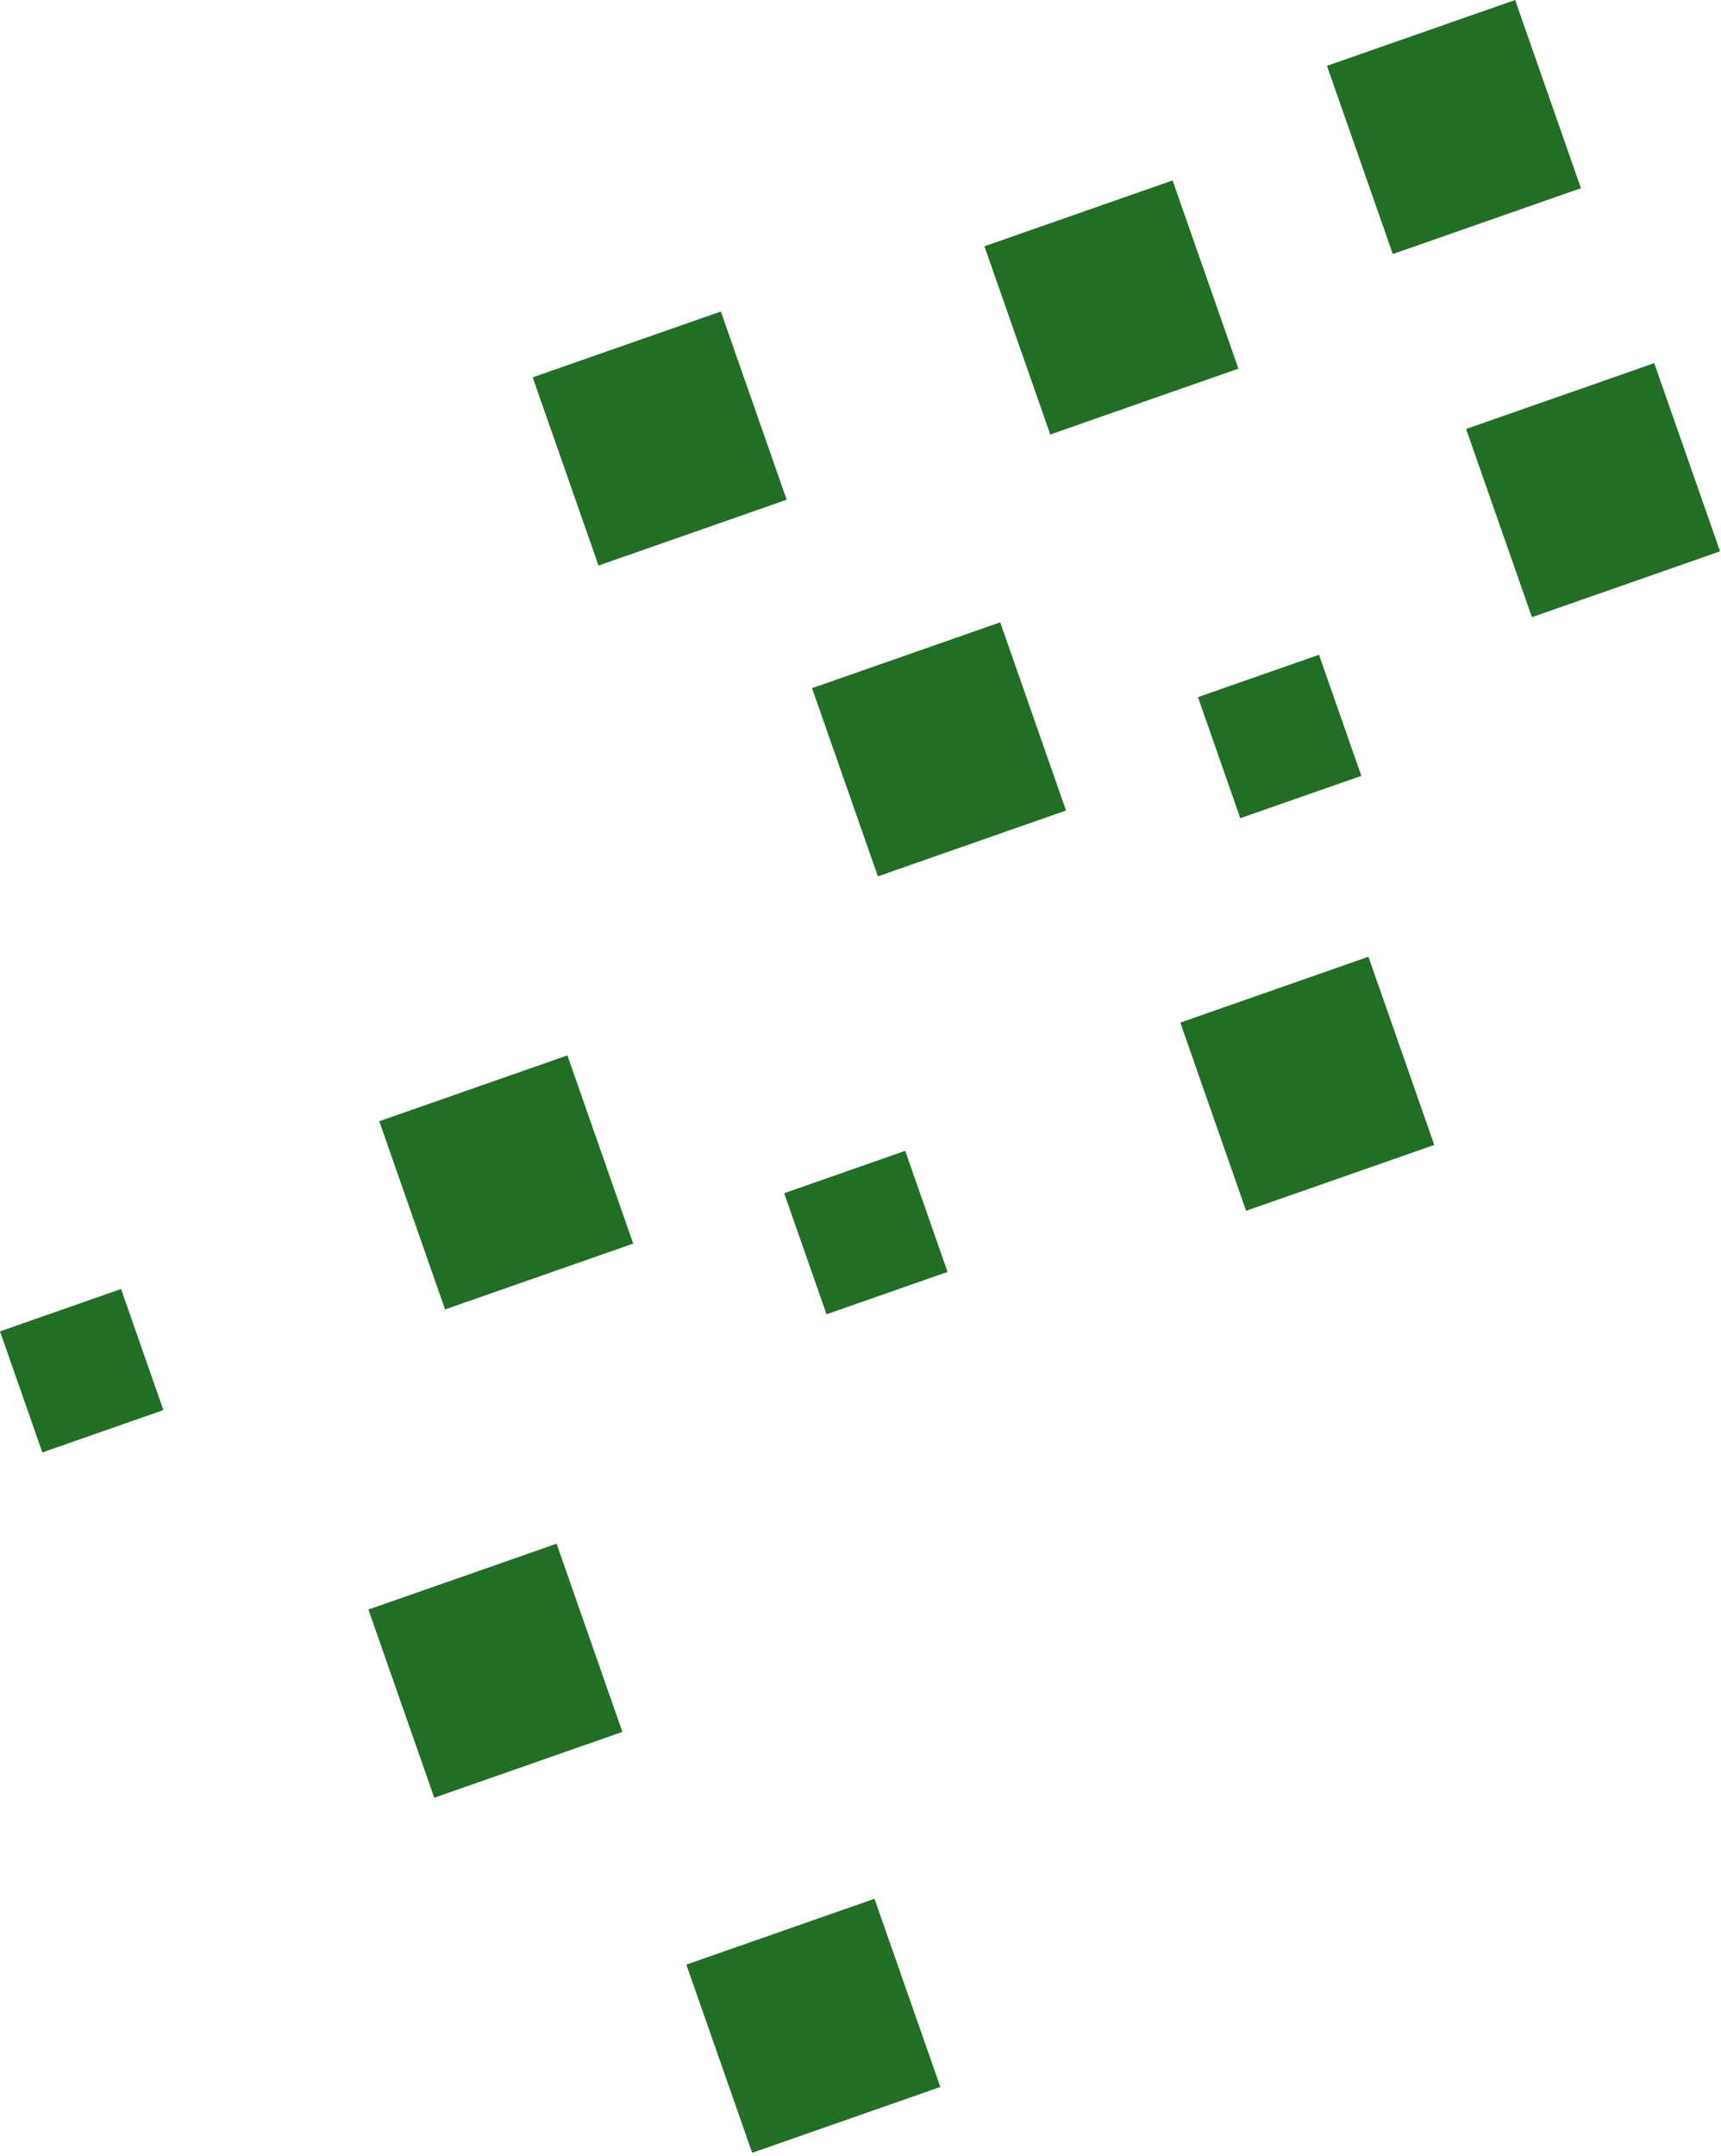
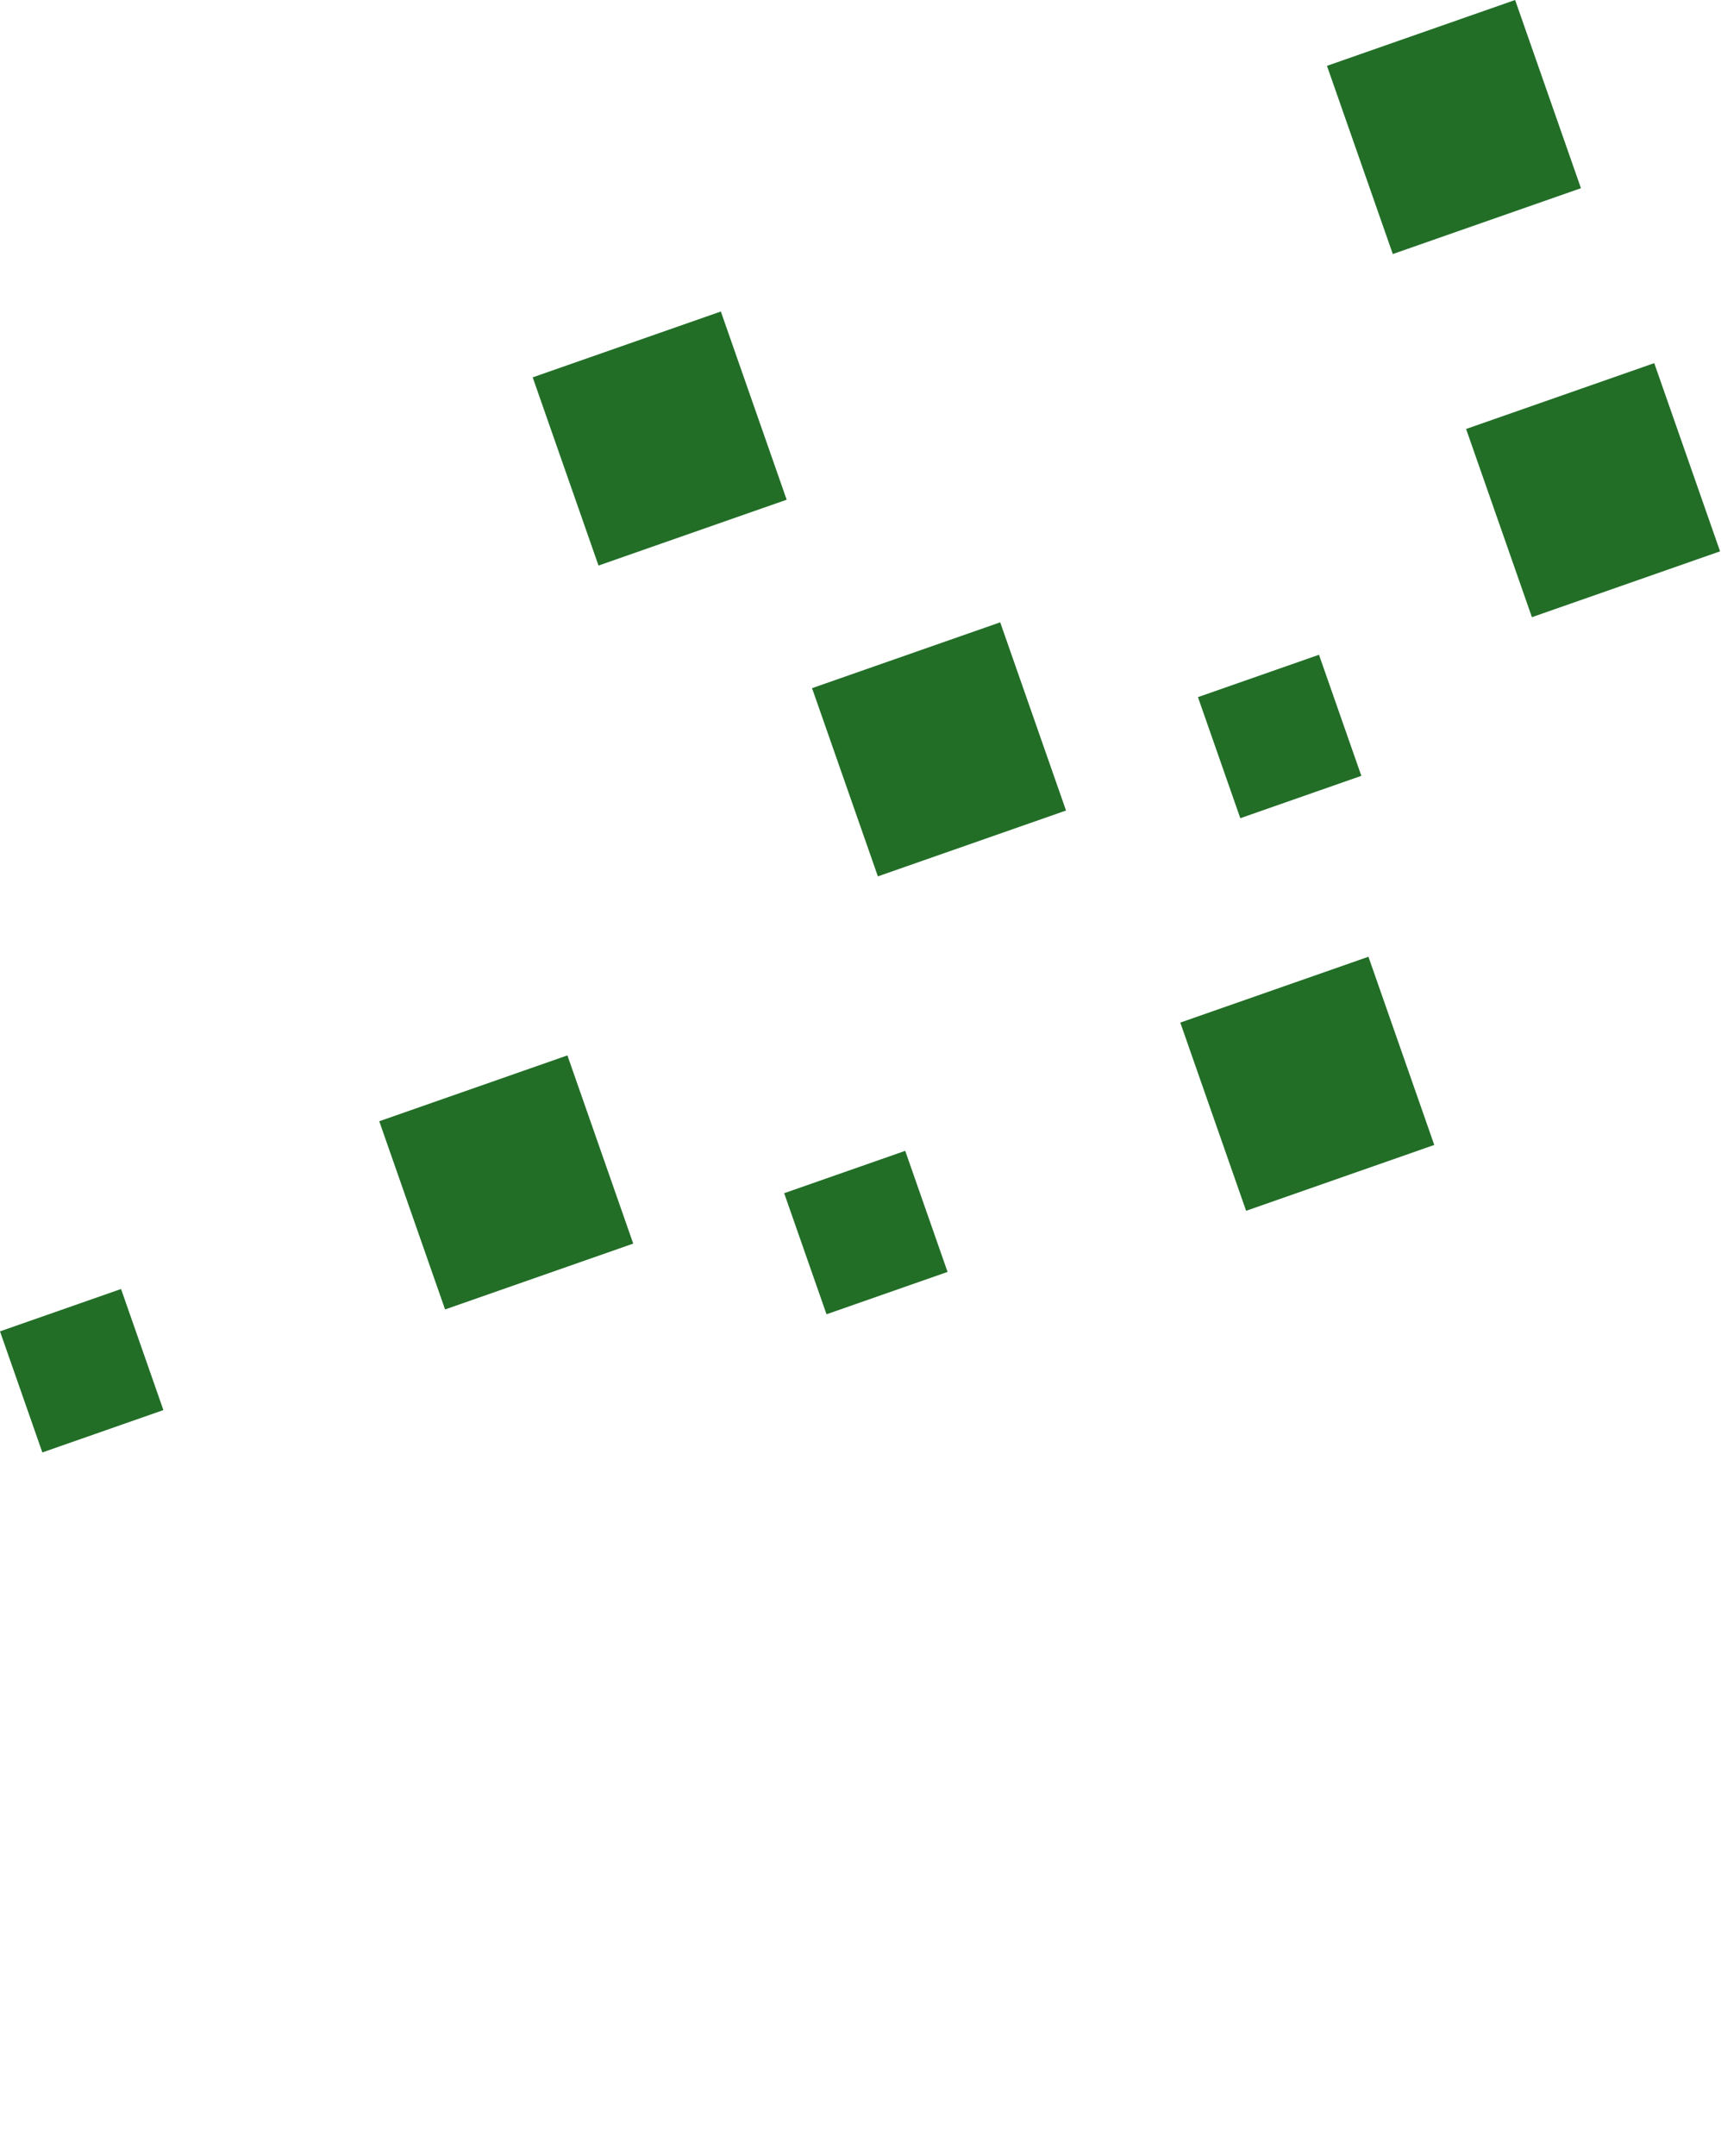
<svg xmlns="http://www.w3.org/2000/svg" width="210" height="263" viewBox="0 0 210 263" fill="none">
  <rect x="144.021" y="124.743" width="24.323" height="24.323" transform="rotate(-19.283 144.021 124.743)" fill="#226E27" />
  <rect x="46.277" y="136.777" width="24.323" height="24.323" transform="rotate(-19.283 46.277 136.777)" fill="#226E27" />
  <rect x="65" y="46.032" width="24.323" height="24.323" transform="rotate(-19.283 65 46.032)" fill="#226E27" />
-   <rect x="44.955" y="196.343" width="24.323" height="24.323" transform="rotate(-19.283 44.955 196.343)" fill="#226E27" />
-   <rect x="83.75" y="239.656" width="24.323" height="24.323" transform="rotate(-19.283 83.75 239.656)" fill="#226E27" />
  <rect x="178.896" y="52.33" width="24.323" height="24.323" transform="rotate(-19.283 178.896 52.33)" fill="#226E27" />
  <rect x="161.92" y="8.032" width="24.323" height="24.323" transform="rotate(-19.283 161.92 8.032)" fill="#226E27" />
  <rect x="99.088" y="83.947" width="24.323" height="24.323" transform="rotate(-19.283 99.088 83.947)" fill="#226E27" />
-   <rect x="120.123" y="30.043" width="24.323" height="24.323" transform="rotate(-19.283 120.123 30.043)" fill="#226E27" />
  <rect x="95.686" y="145.555" width="15.648" height="15.648" transform="rotate(-19.283 95.686 145.555)" fill="#226E27" />
  <rect y="162.409" width="15.648" height="15.648" transform="rotate(-19.283 0 162.409)" fill="#226E27" />
  <rect x="146.176" y="85.04" width="15.648" height="15.648" transform="rotate(-19.283 146.176 85.04)" fill="#226E27" />
</svg>